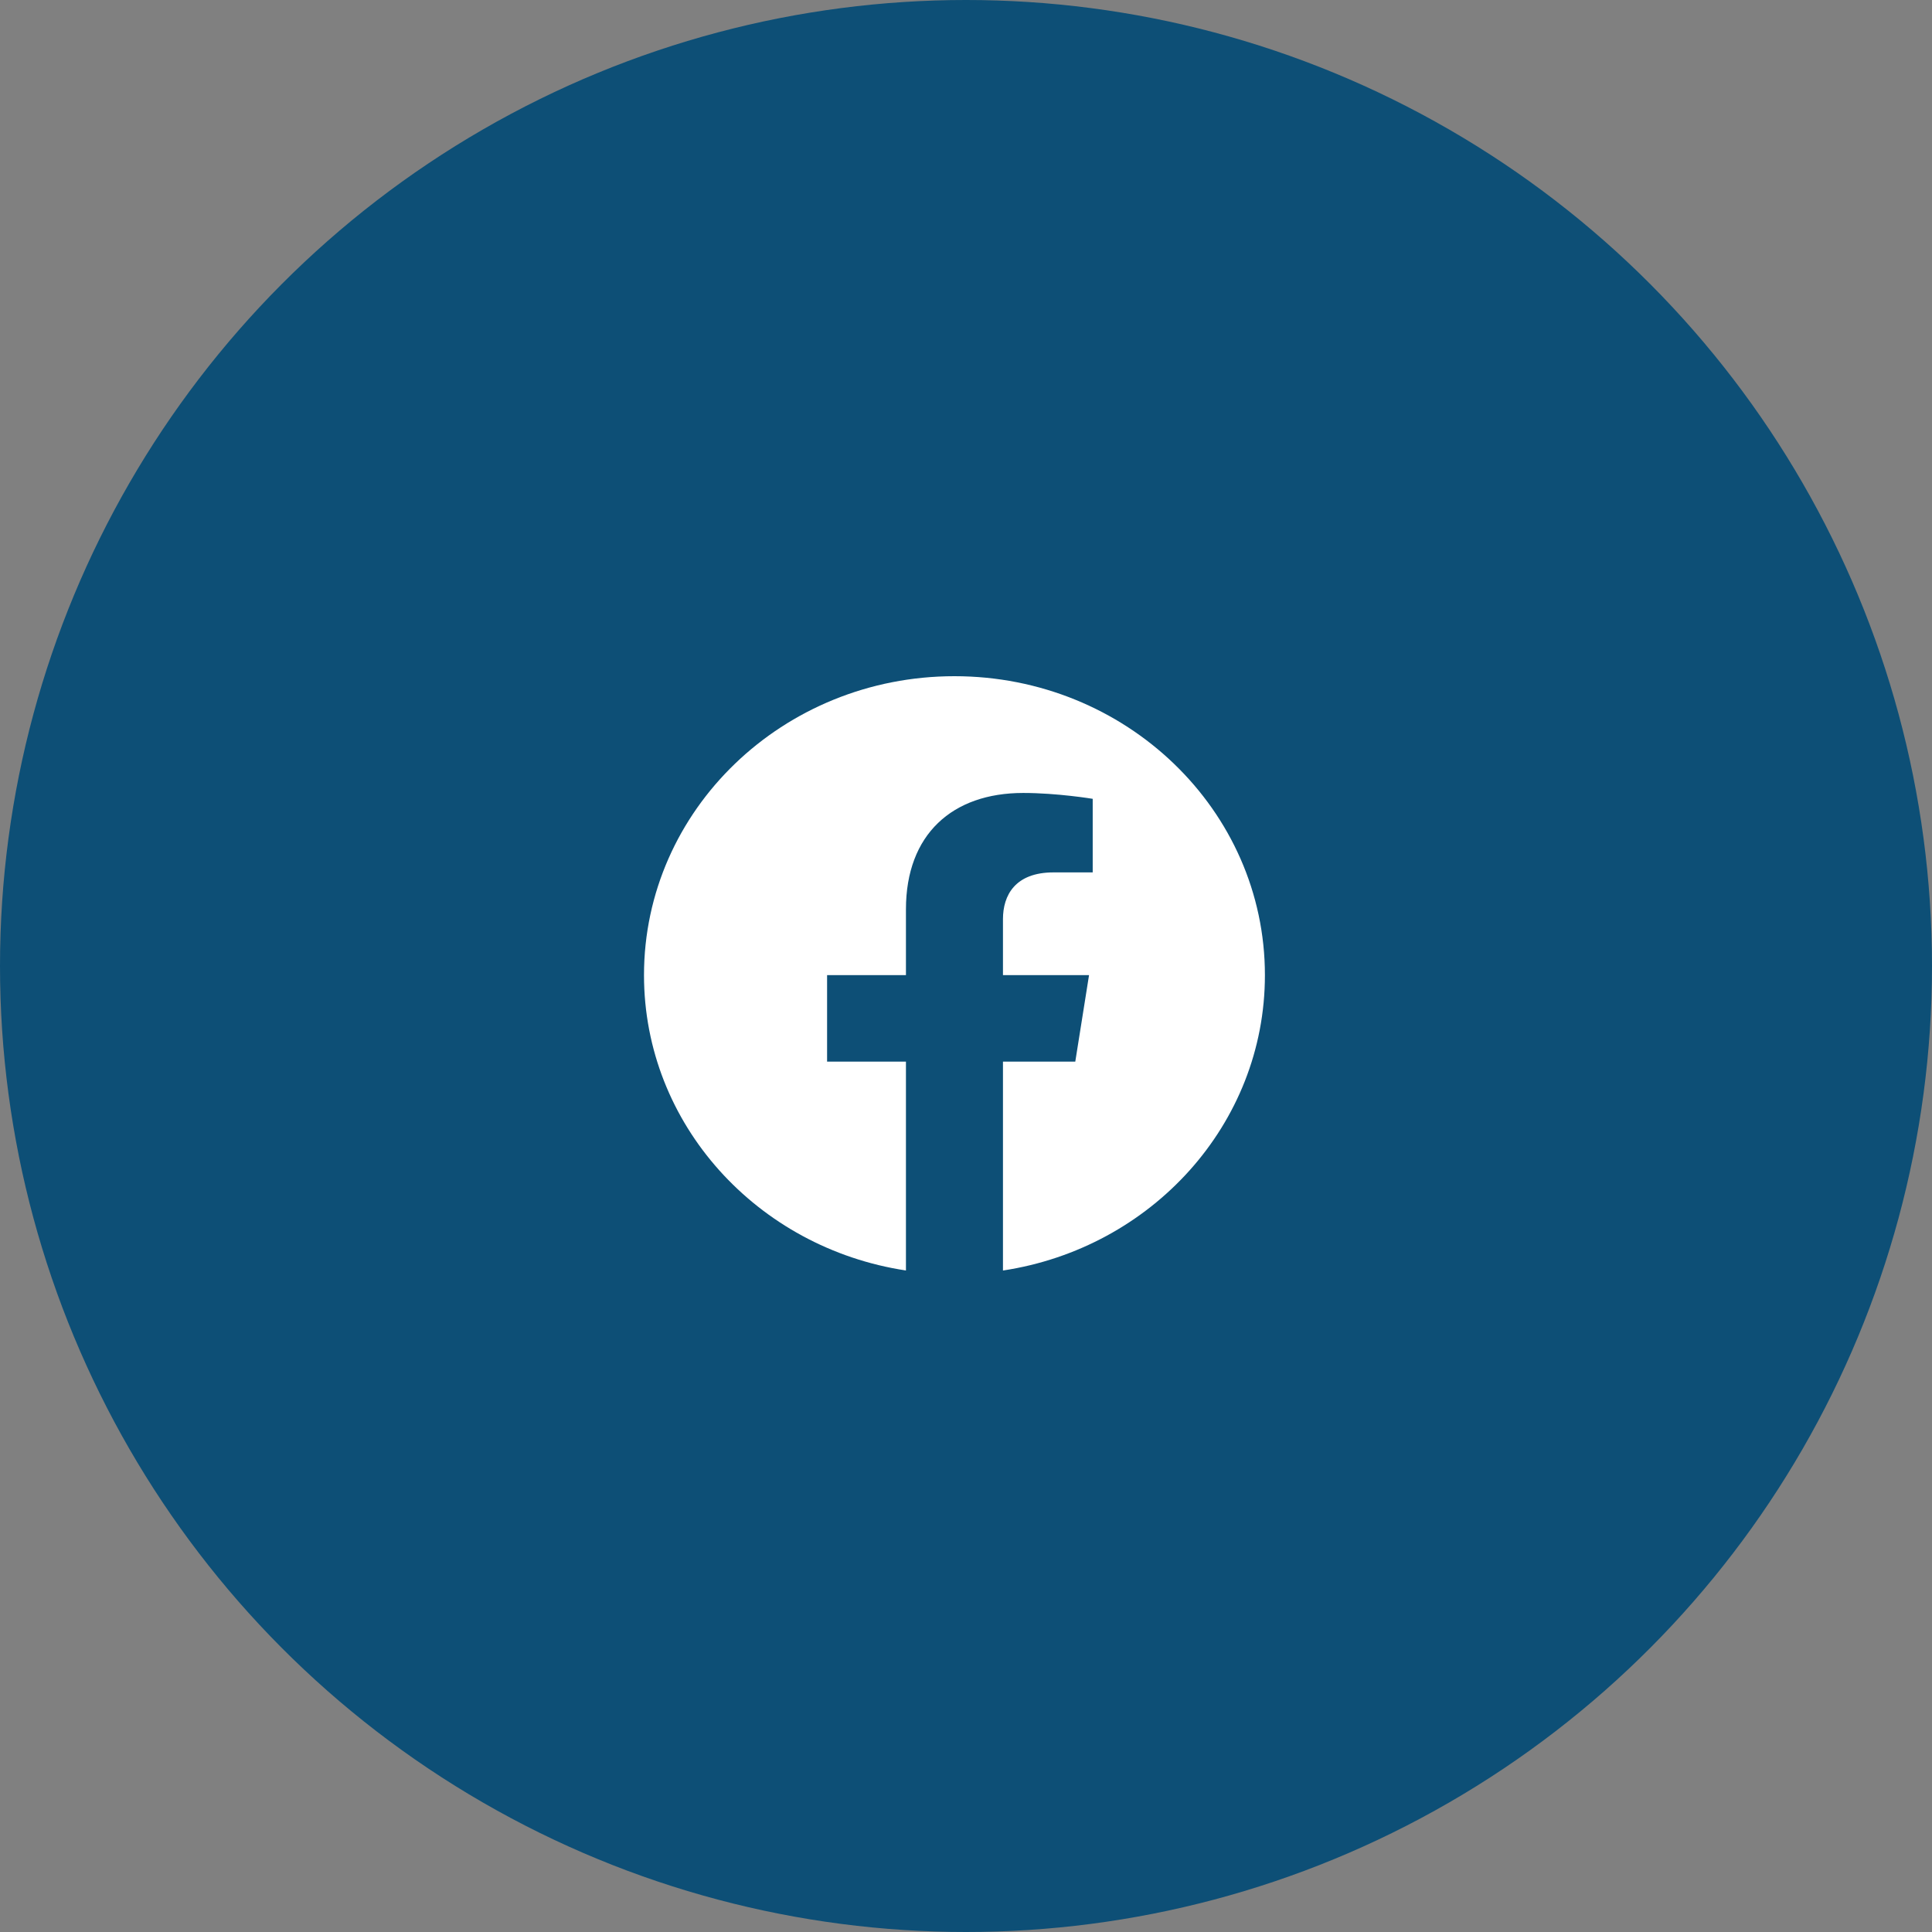
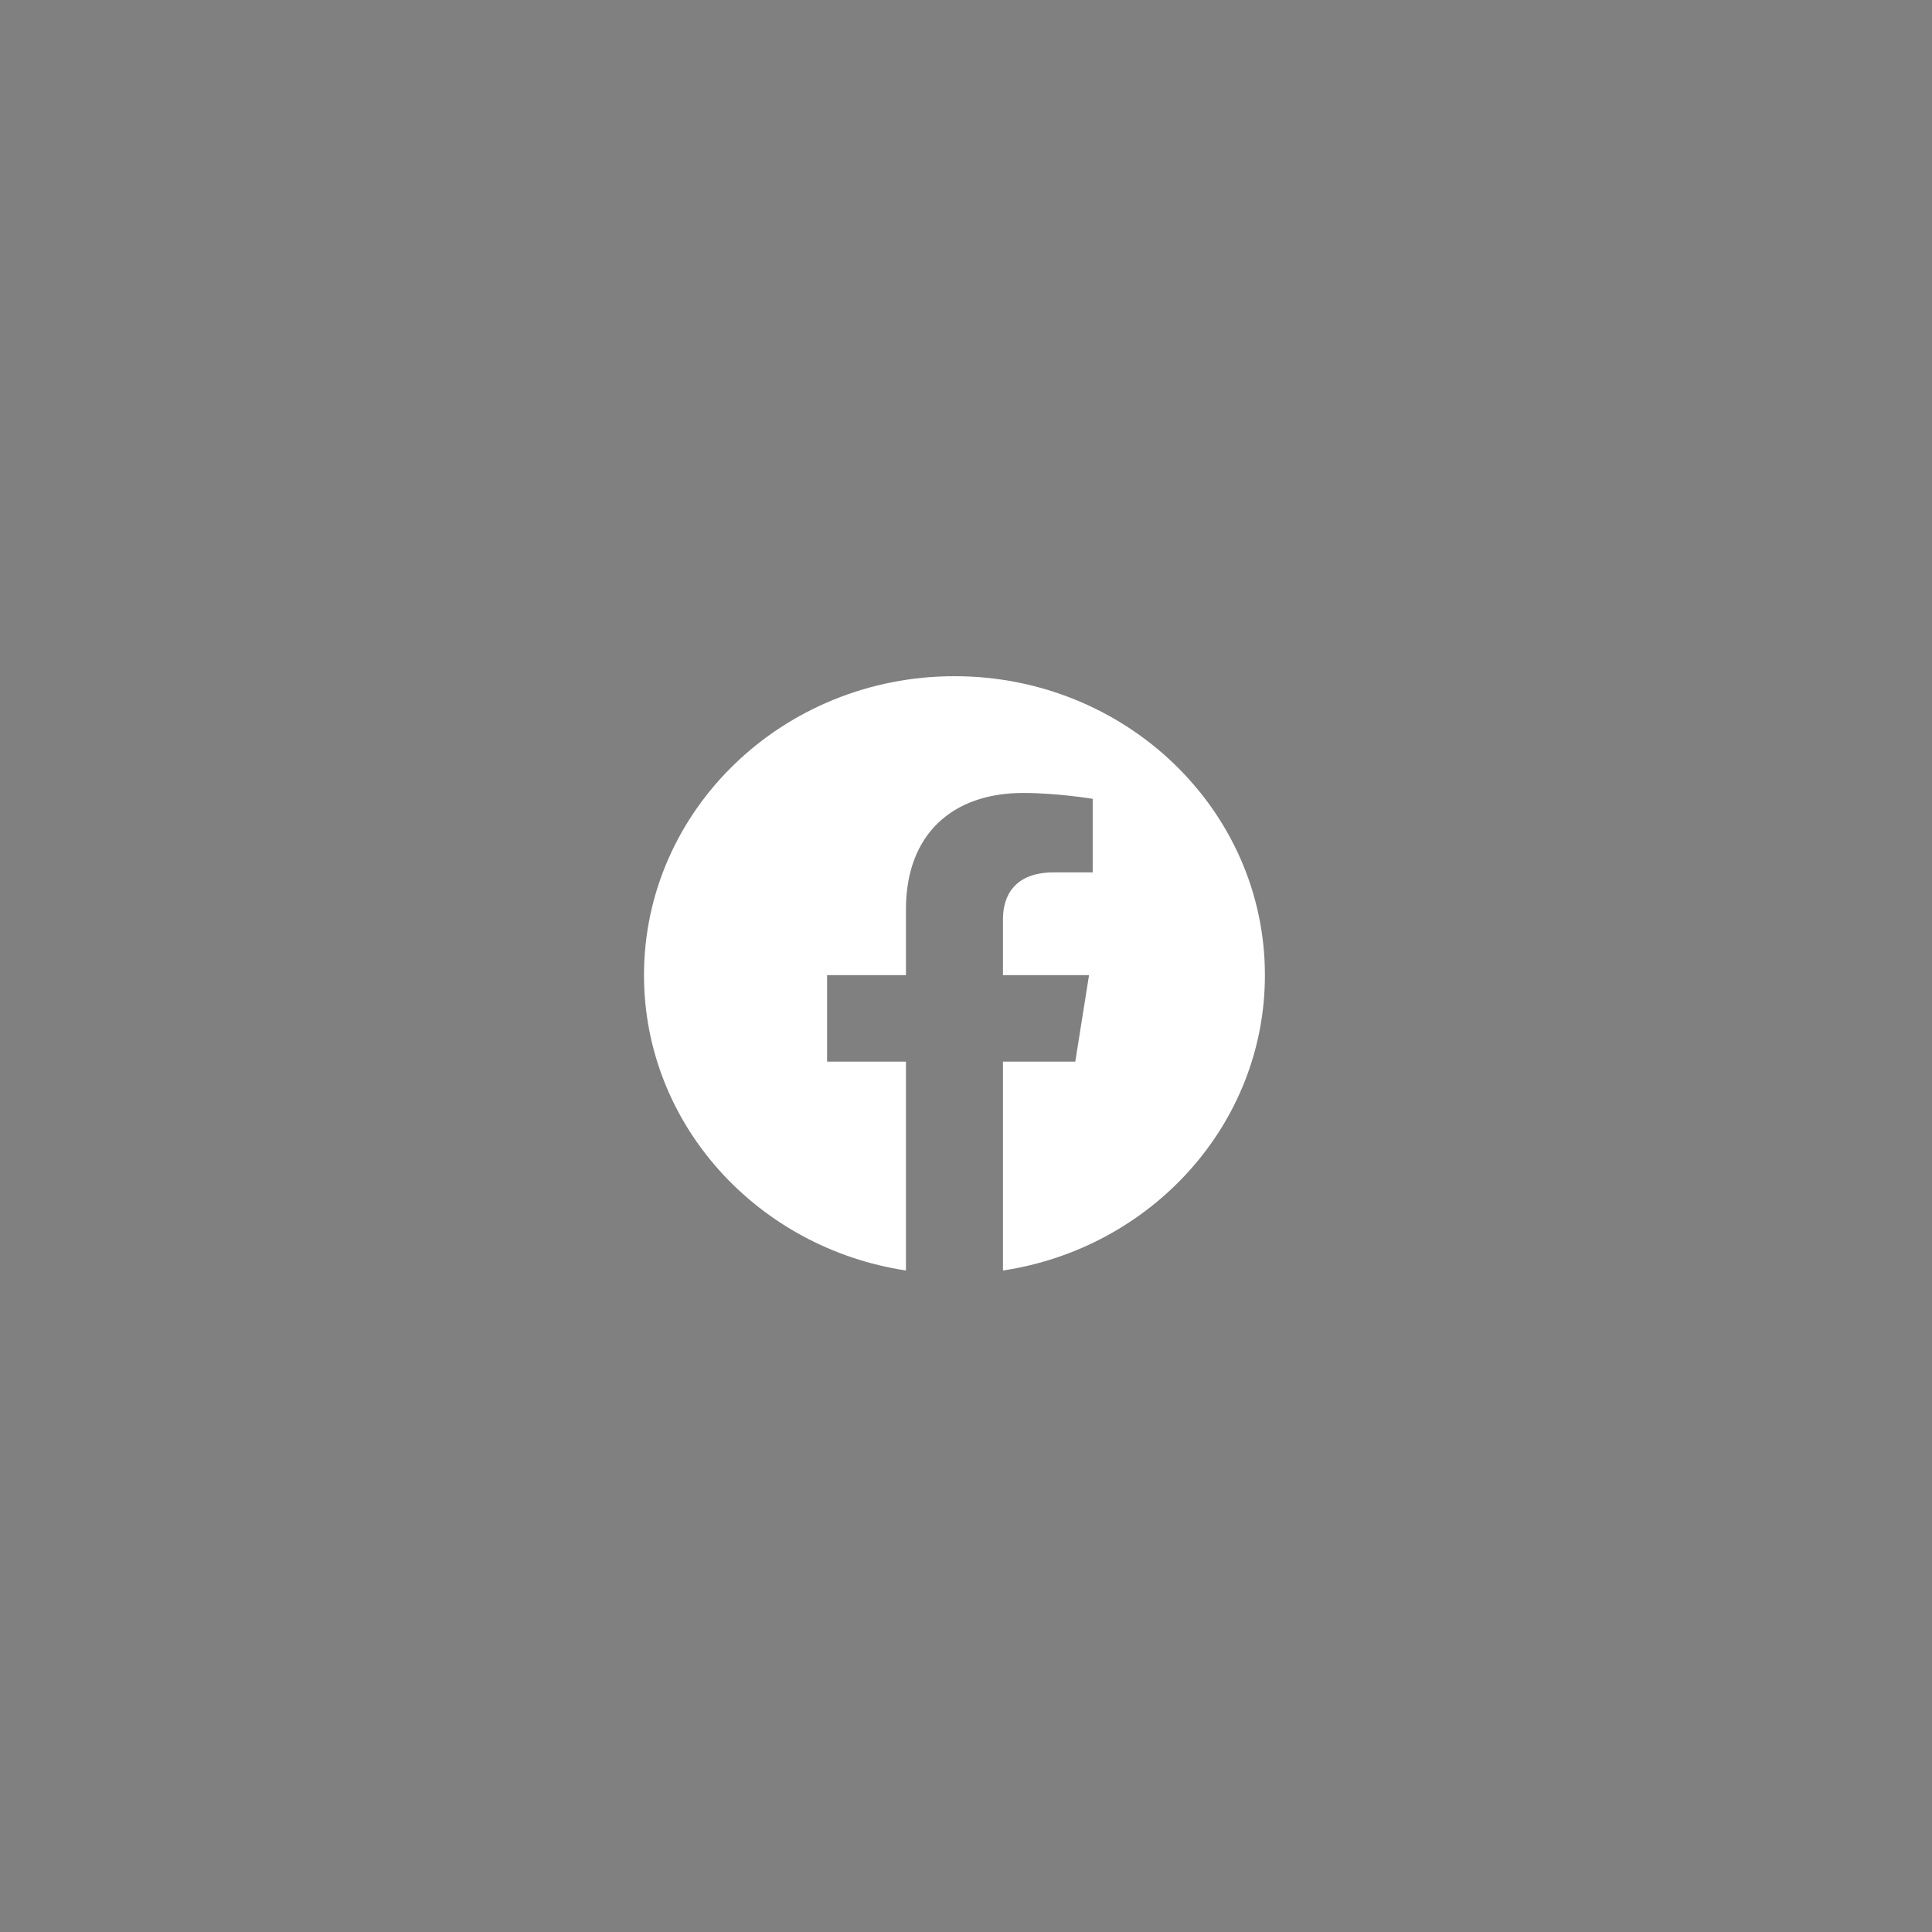
<svg xmlns="http://www.w3.org/2000/svg" width="60" height="60" viewBox="0 0 60 60" fill="none">
  <rect x="0" y="0" width="60" height="60" fill="#808080" stroke="none" />
-   <circle cx="30" cy="30" r="30" fill="#0D4F76" />
  <path fill-rule="evenodd" clip-rule="evenodd" d="M39.283 30.284C39.283 25.157 34.966 21 29.641 21C24.317 21 20 25.157 20 30.284C20 34.918 23.525 38.759 28.135 39.456V32.969H25.686V30.284H28.135V28.239C28.135 25.912 29.575 24.626 31.777 24.626C32.832 24.626 33.935 24.808 33.935 24.808V27.093H32.719C31.522 27.093 31.148 27.808 31.148 28.544V30.284H33.821L33.394 32.969H31.148V39.457C35.758 38.76 39.283 34.919 39.283 30.284Z" fill="white" />
</svg>